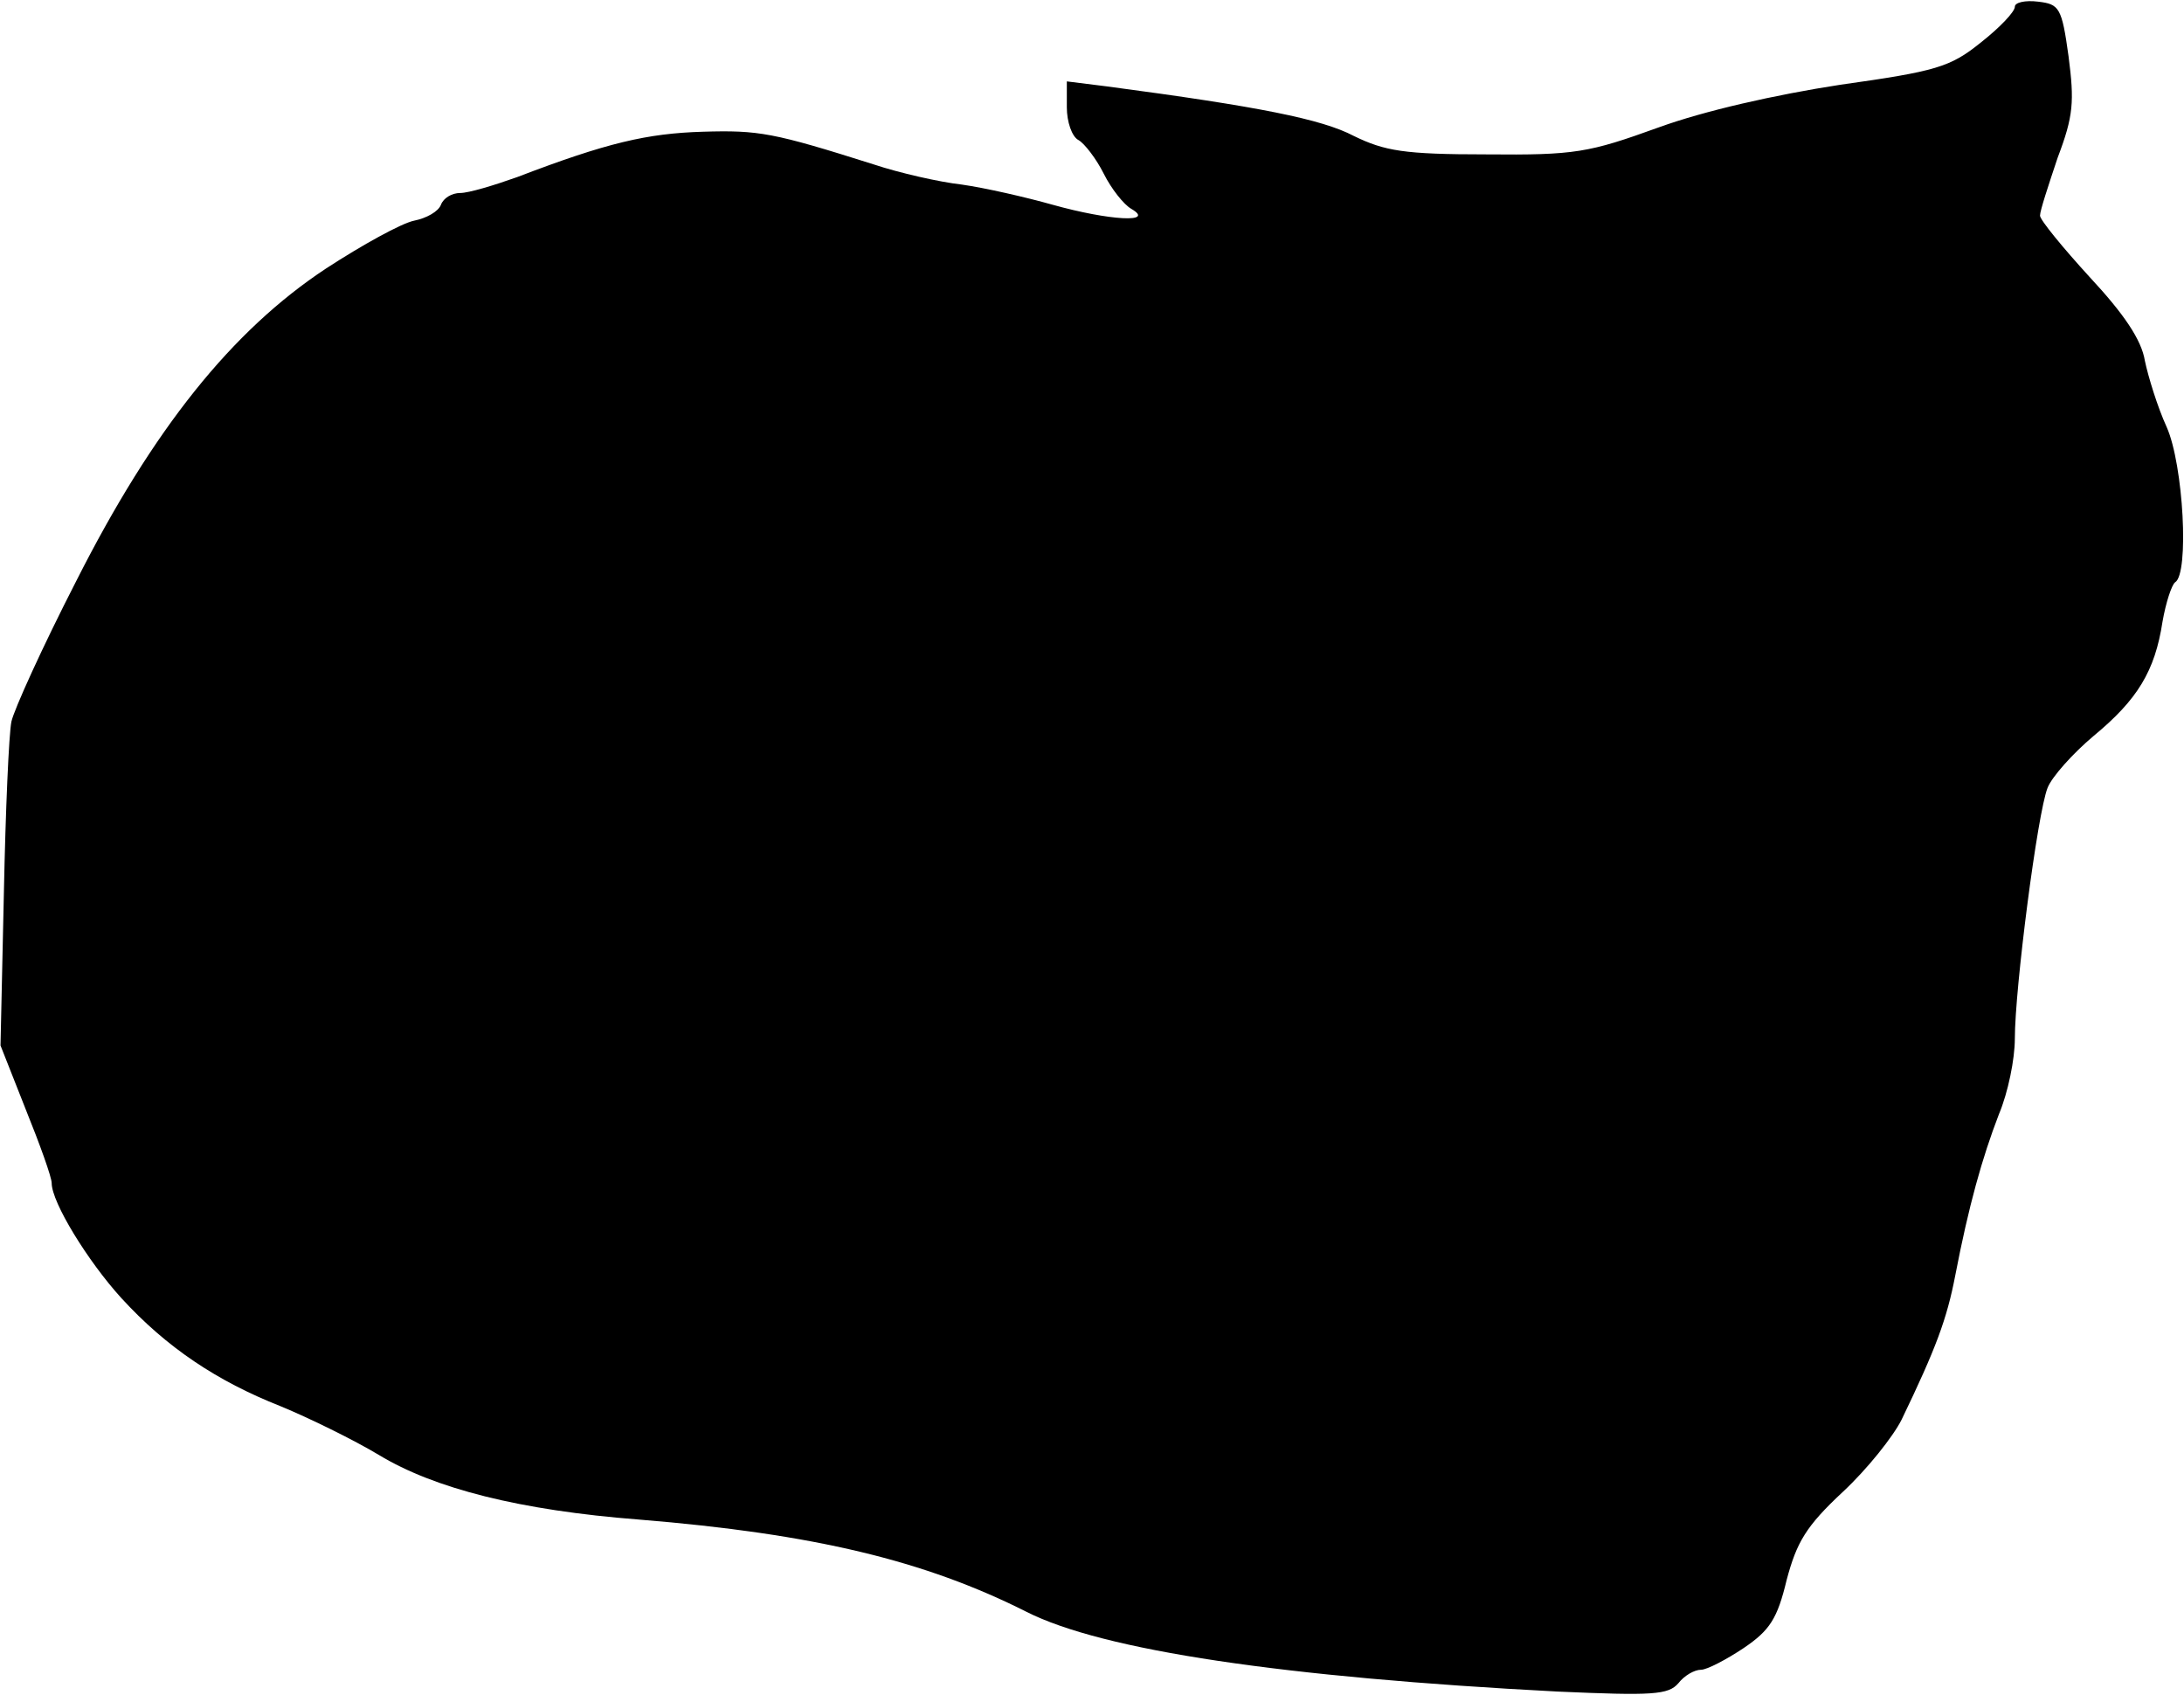
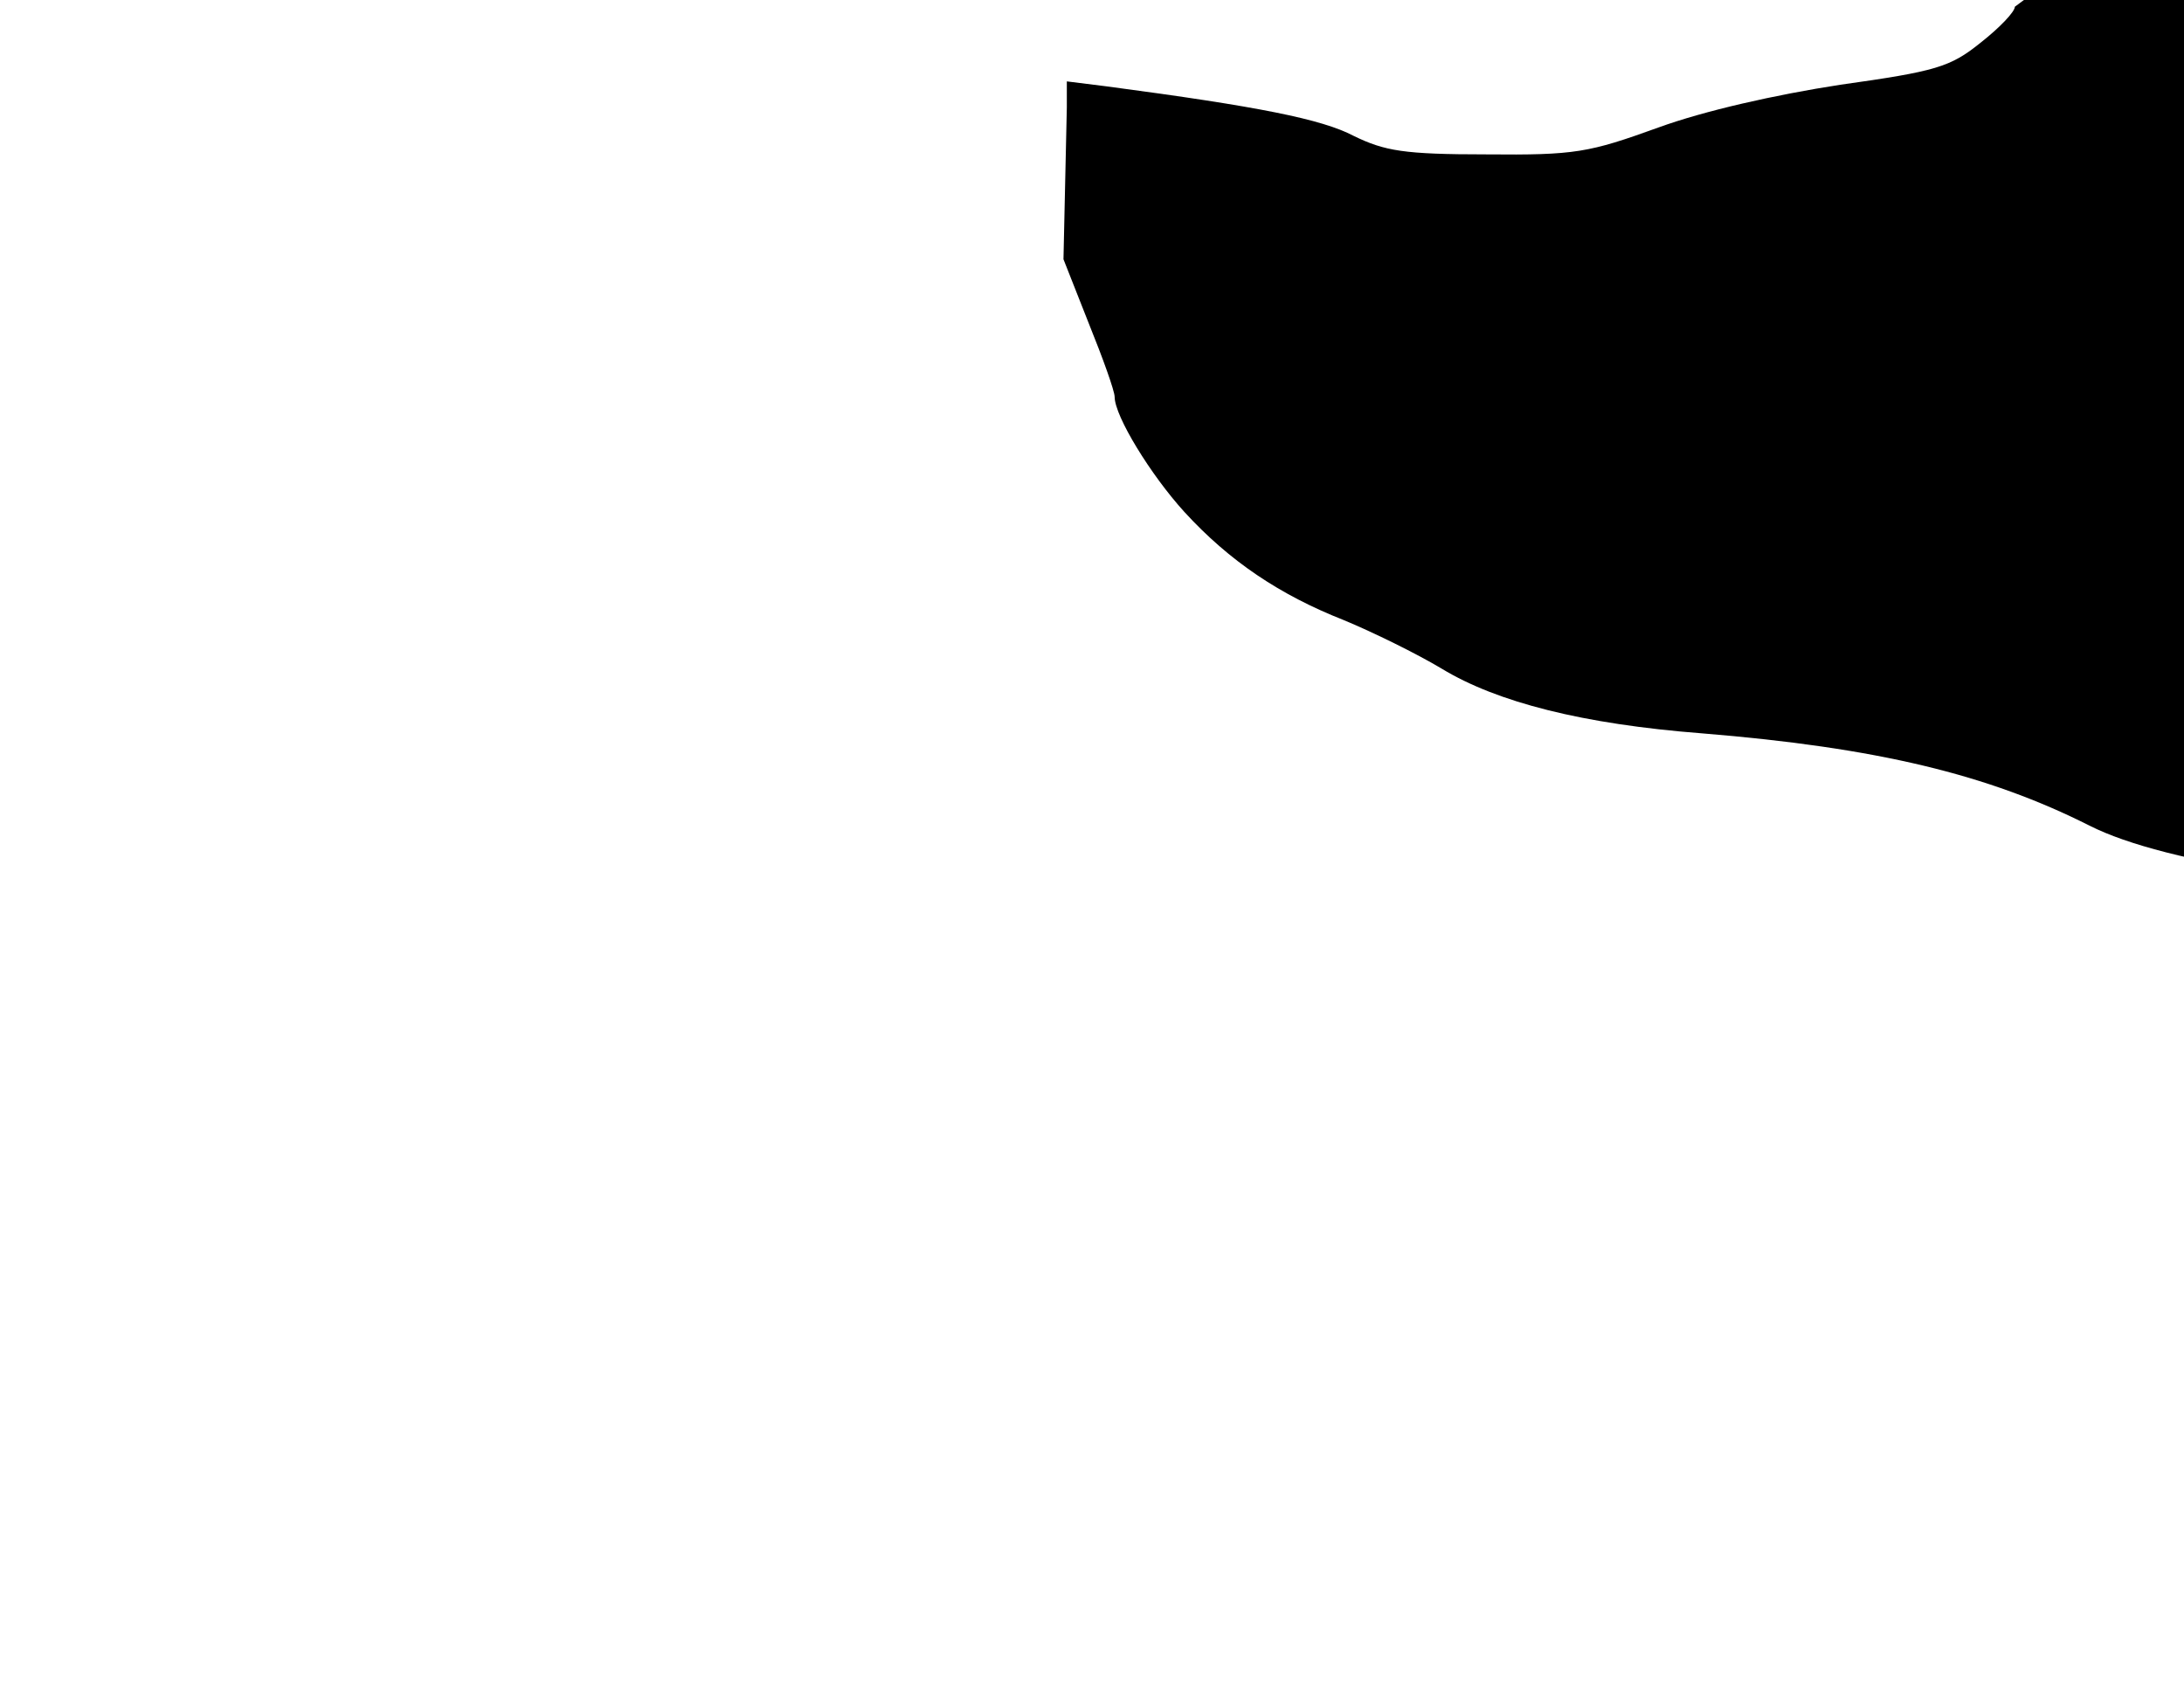
<svg xmlns="http://www.w3.org/2000/svg" version="1.0" width="259.933" height="201.698" viewBox="0 0 260 202" preserveAspectRatio="xMidYMid meet">
  <g transform="translate(0,202) scale(0.1,-0.1)" fill="#000000" stroke="none">
-     <path d="M2400 2012 c0 -6 -18 -25 -41 -43 -36 -29 -53 -34 -167 -50 -78 -12 -162 -31 -217 -51 -83 -30 -99 -33 -205 -32 -98 0 -121 4 -158 22 -38 20 -113 35 -294 59 l-48 6 0 -31 c0 -17 6 -35 14 -39 7 -4 21 -22 30 -40 9 -18 24 -37 33 -42 29 -17 -26 -14 -94 5 -32 9 -80 20 -108 24 -27 3 -75 14 -105 24 -120 38 -137 41 -204 39 -66 -2 -114 -13 -221 -54 -28 -10 -58 -19 -68 -19 -10 0 -20 -6 -23 -14 -3 -8 -17 -16 -32 -19 -15 -3 -62 -29 -105 -57 -112 -74 -206 -191 -298 -373 -40 -78 -74 -153 -77 -167 -3 -14 -7 -106 -9 -205 l-4 -181 30 -76 c17 -42 31 -81 31 -88 0 -23 43 -93 83 -137 54 -59 114 -99 190 -129 34 -14 87 -40 117 -58 66 -40 168 -66 310 -77 209 -17 341 -49 462 -110 91 -46 306 -78 633 -95 113 -5 132 -4 144 10 7 9 19 16 27 16 7 0 30 12 51 26 31 21 40 35 51 81 12 45 23 64 67 105 29 27 60 66 70 86 41 85 54 120 64 172 16 83 32 140 52 192 11 26 19 66 19 90 0 60 27 269 39 299 5 13 30 41 55 62 52 43 73 77 82 136 4 23 11 44 15 47 17 10 10 140 -10 185 -11 24 -22 60 -26 79 -4 25 -25 56 -66 100 -32 35 -59 68 -59 73 0 6 10 36 21 69 19 50 20 67 13 121 -8 58 -11 62 -36 65 -16 2 -28 -1 -28 -6z" />
+     <path d="M2400 2012 c0 -6 -18 -25 -41 -43 -36 -29 -53 -34 -167 -50 -78 -12 -162 -31 -217 -51 -83 -30 -99 -33 -205 -32 -98 0 -121 4 -158 22 -38 20 -113 35 -294 59 l-48 6 0 -31 l-4 -181 30 -76 c17 -42 31 -81 31 -88 0 -23 43 -93 83 -137 54 -59 114 -99 190 -129 34 -14 87 -40 117 -58 66 -40 168 -66 310 -77 209 -17 341 -49 462 -110 91 -46 306 -78 633 -95 113 -5 132 -4 144 10 7 9 19 16 27 16 7 0 30 12 51 26 31 21 40 35 51 81 12 45 23 64 67 105 29 27 60 66 70 86 41 85 54 120 64 172 16 83 32 140 52 192 11 26 19 66 19 90 0 60 27 269 39 299 5 13 30 41 55 62 52 43 73 77 82 136 4 23 11 44 15 47 17 10 10 140 -10 185 -11 24 -22 60 -26 79 -4 25 -25 56 -66 100 -32 35 -59 68 -59 73 0 6 10 36 21 69 19 50 20 67 13 121 -8 58 -11 62 -36 65 -16 2 -28 -1 -28 -6z" />
  </g>
</svg>